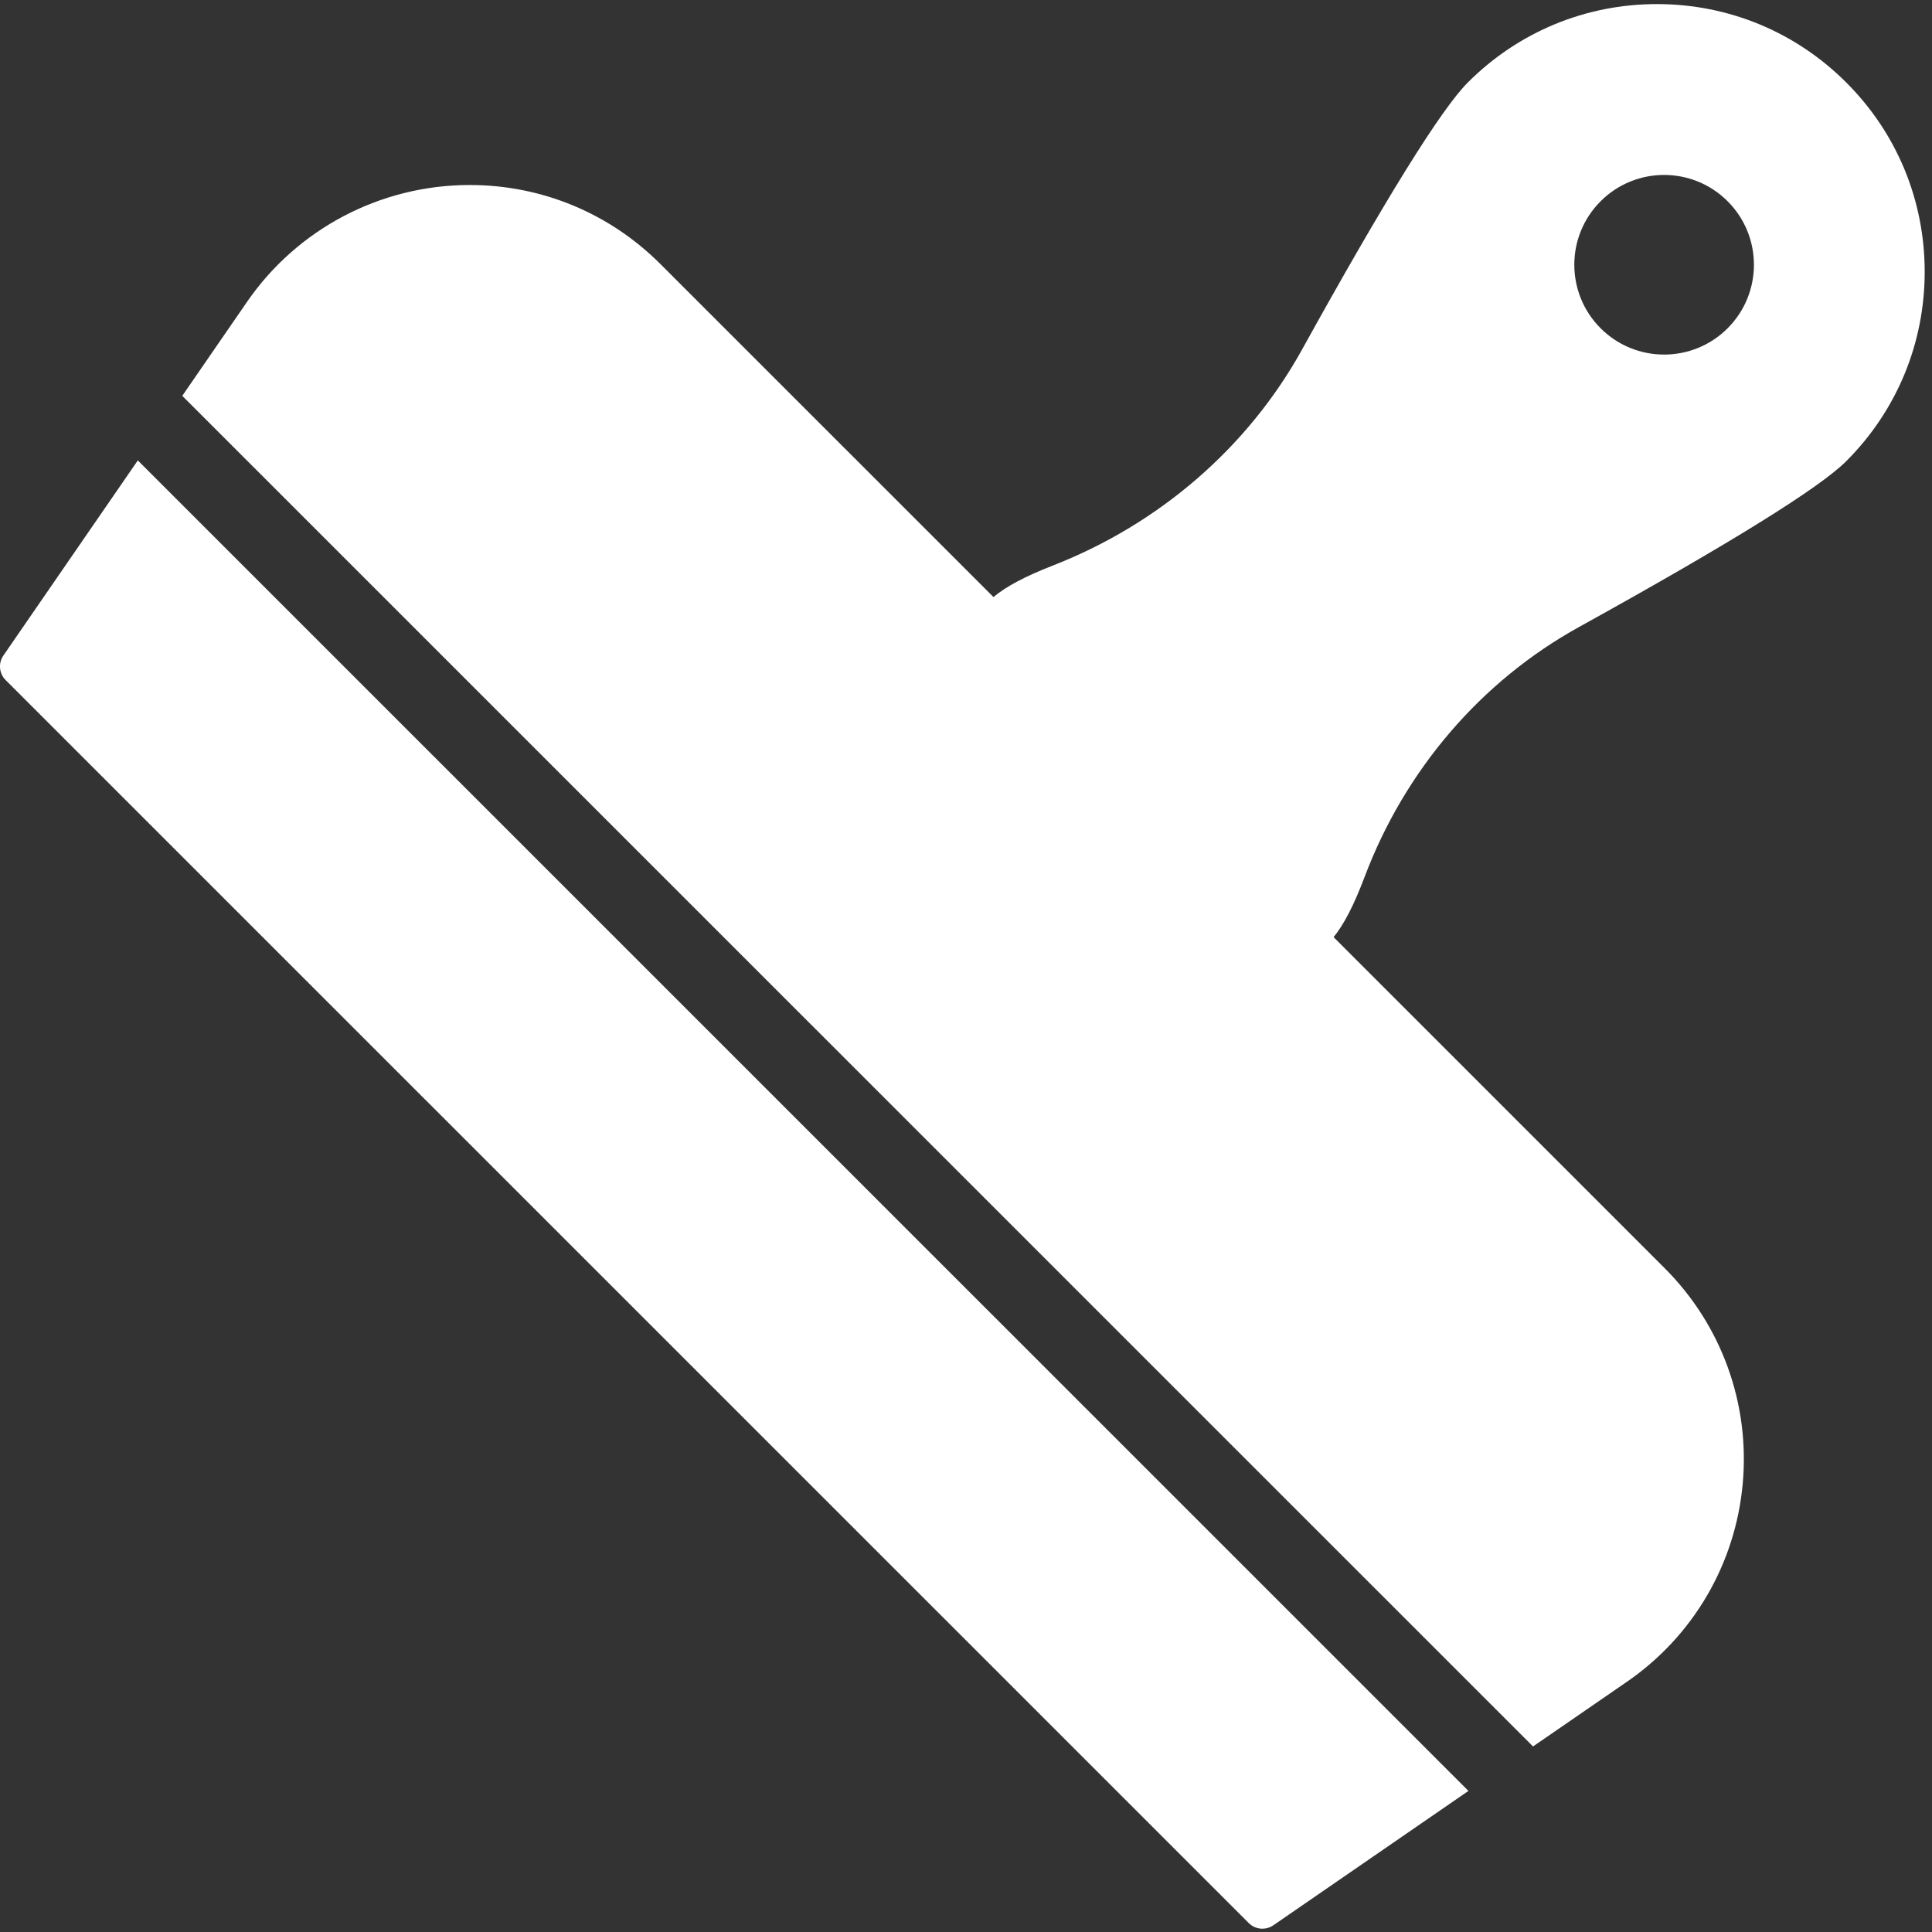
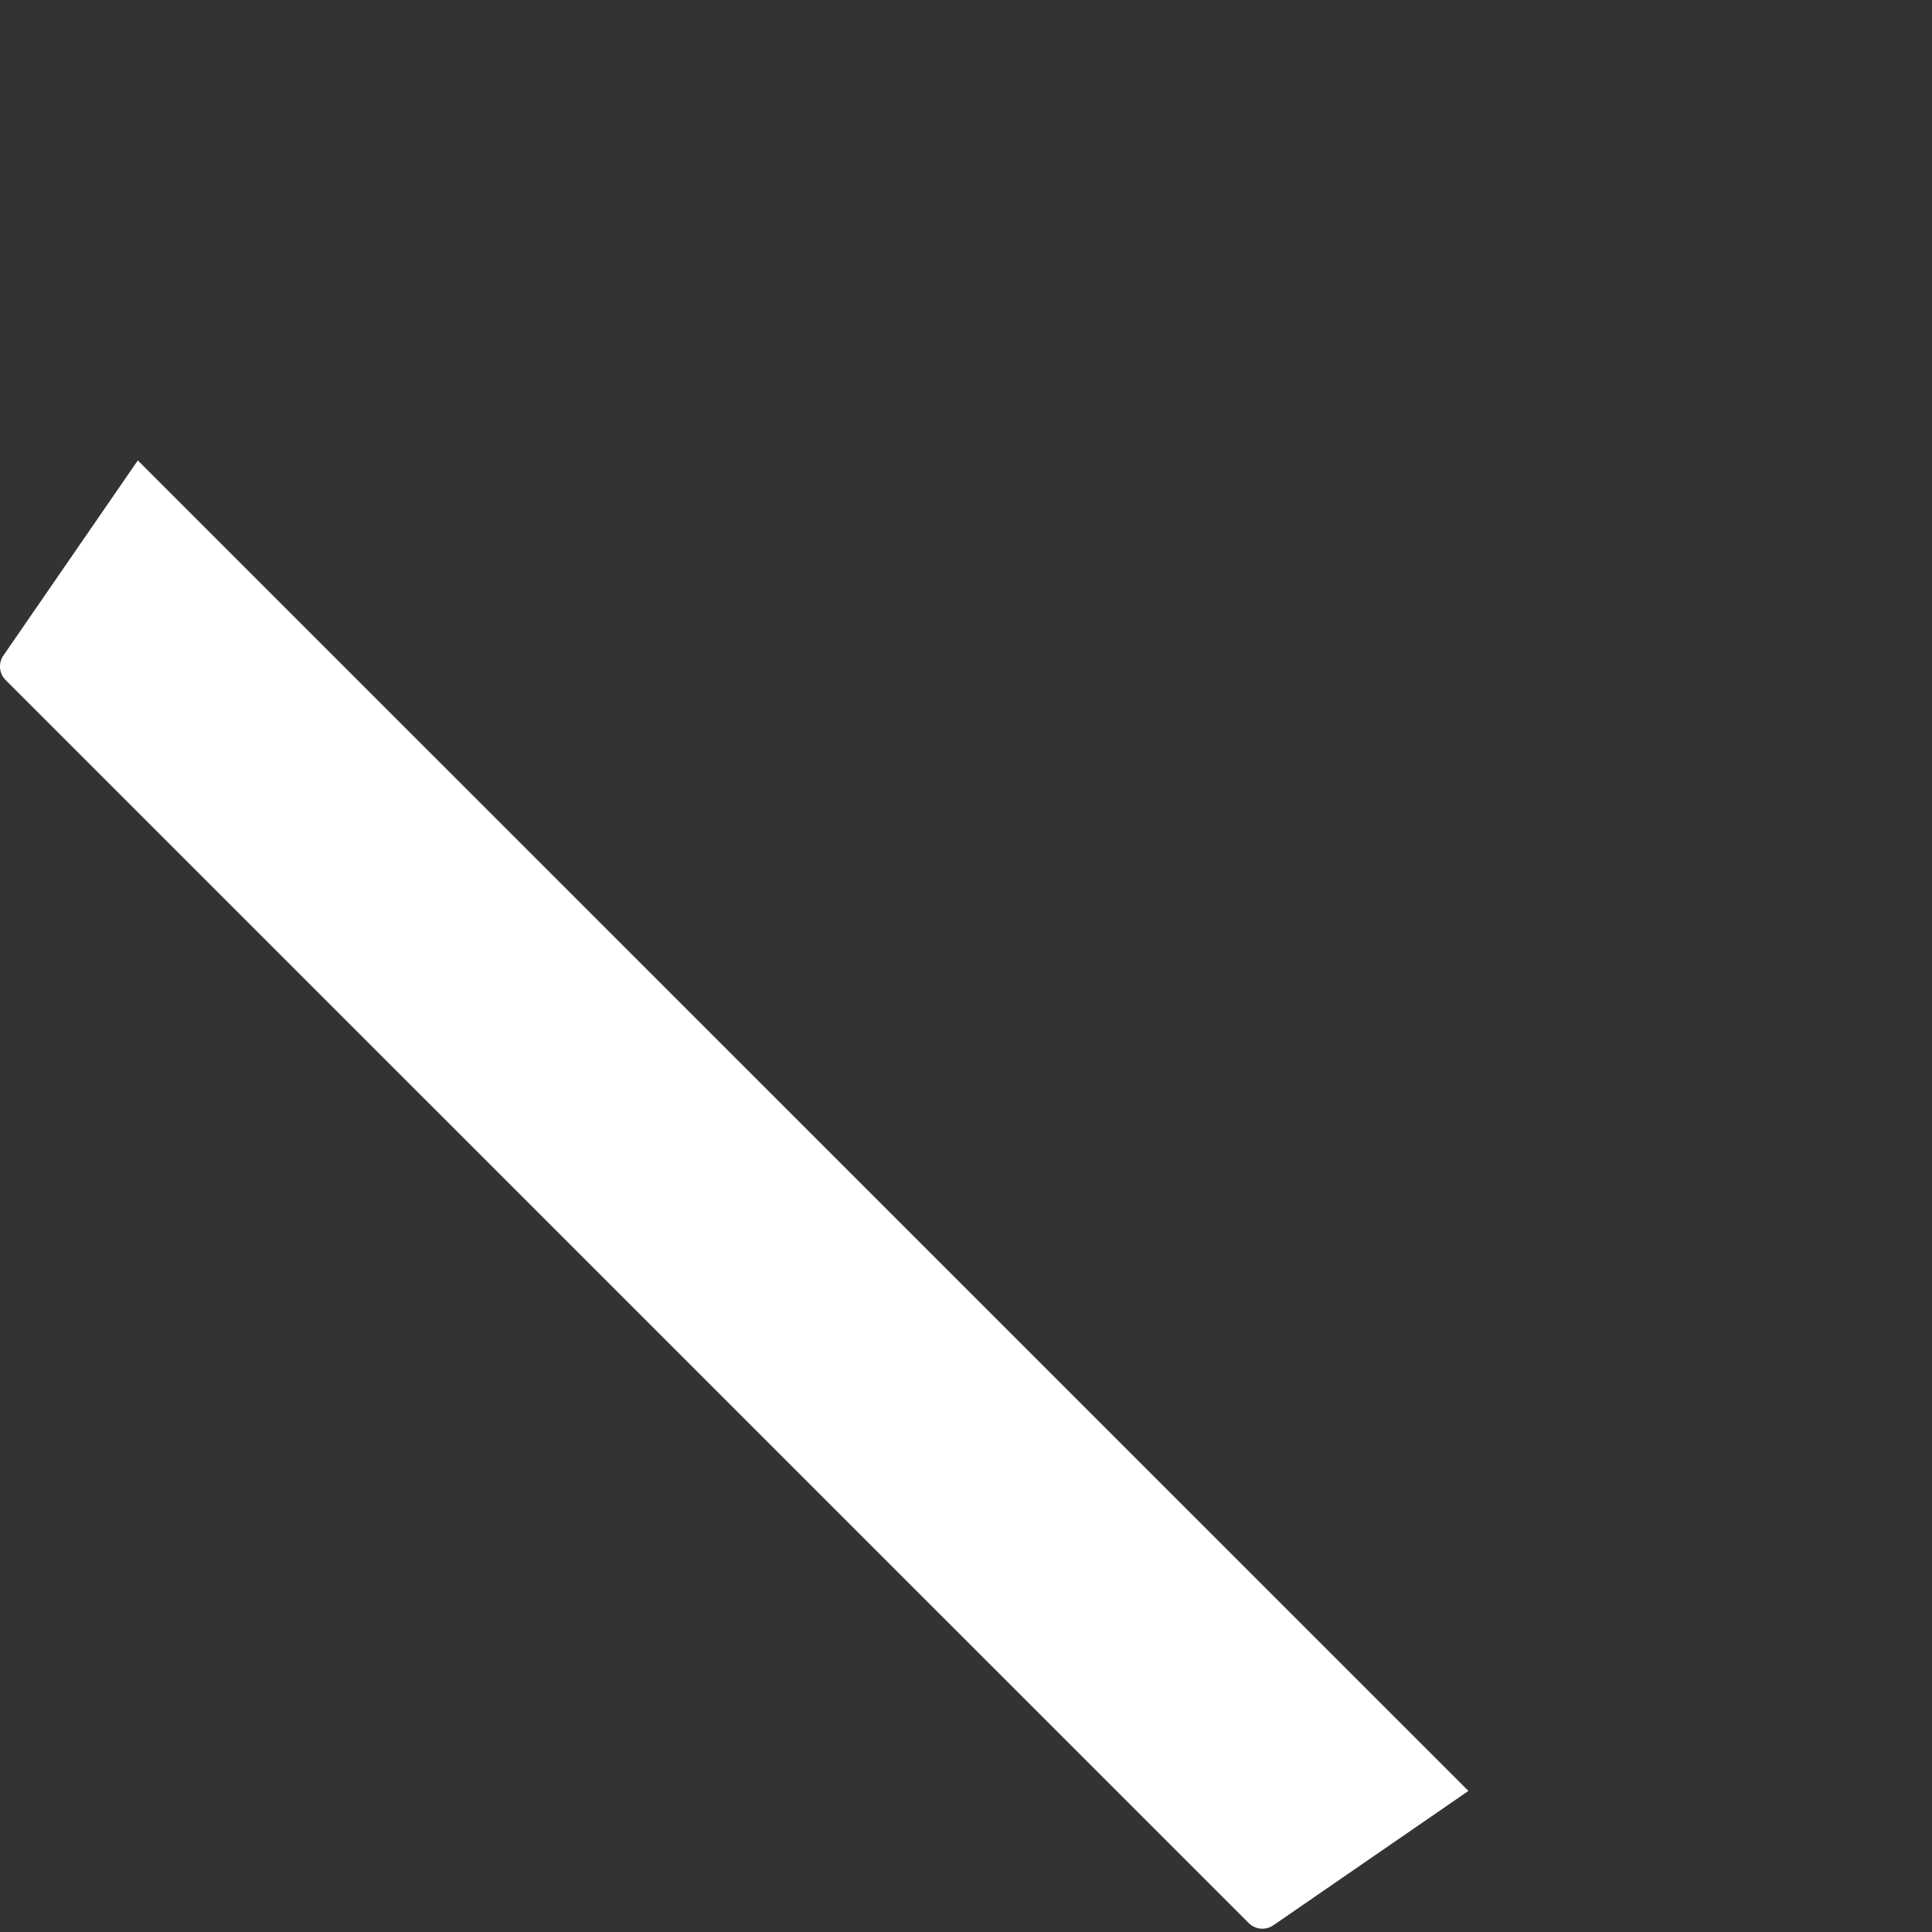
<svg xmlns="http://www.w3.org/2000/svg" xmlns:xlink="http://www.w3.org/1999/xlink" width="78px" height="78px" viewBox="0 0 78 78" version="1.1">
  <rect x="0" y="0" width="78" height="78" fill="#333333" stroke="none" />
  <title>tiling-icon</title>
  <desc>Created with Sketch.</desc>
  <defs>
    <polygon id="path-1" points="7.359 0.132 0 0.132 0 77.834 77.705 77.834 77.705 0.132 7.359 0.132 77.705 0.132 77.705 70.476 7.359 70.476 7.359 0.132" />
  </defs>
  <g id="Welcome" stroke="none" stroke-width="1" fill="none" fill-rule="evenodd">
    <g id="Rick-Robles" transform="translate(-514, -1151)">
      <g id="Section-3" transform="translate(0, 1021)">
        <g id="tiling-icon" transform="translate(514, 130.033)">
          <mask id="mask-2" fill="white">
            <use xlink:href="#path-1" />
          </mask>
          <g id="Clip-4" />
-           <path d="M64.621,8.092 C66.037,6.676 68.333,6.676 69.749,8.092 C71.165,9.508 71.165,11.803 69.749,13.22 C68.333,14.636 66.037,14.636 64.621,13.22 C63.205,11.803 63.205,9.508 64.621,8.092 M63.747,25.282 C69.824,21.921 73.455,19.669 74.537,18.587 C76.578,16.546 77.703,13.831 77.705,10.944 C77.706,8.055 76.582,5.34 74.541,3.3 C72.499,1.257 69.784,0.132 66.897,0.132 C64.013,0.132 61.302,1.255 59.262,3.295 C58.181,4.376 55.929,8.003 52.569,14.076 C50.385,18.023 46.811,21.121 42.504,22.8 C41.397,23.232 40.616,23.644 40.109,24.072 L26.668,10.632 C24.607,8.571 21.871,7.436 18.963,7.436 C15.368,7.436 12.007,9.201 9.971,12.157 L7.359,15.948 L61.892,70.476 L65.683,67.865 C68.359,66.022 70.063,63.109 70.358,59.874 C70.654,56.639 69.506,53.466 67.209,51.169 L53.841,37.802 C54.262,37.288 54.667,36.496 55.091,35.375 C56.722,31.05 59.796,27.466 63.747,25.282" id="Fill-3" fill="#FFFFFF" />
          <path d="M0.137,26.432 C-0.076,26.741 -0.038,27.159 0.228,27.424 L50.415,77.606 C50.566,77.757 50.765,77.834 50.966,77.834 C51.119,77.834 51.273,77.789 51.407,77.697 L59.285,72.271 L5.564,18.555 L0.137,26.432 Z" id="Fill-1" fill="#FFFFFF" />
        </g>
      </g>
    </g>
  </g>
</svg>